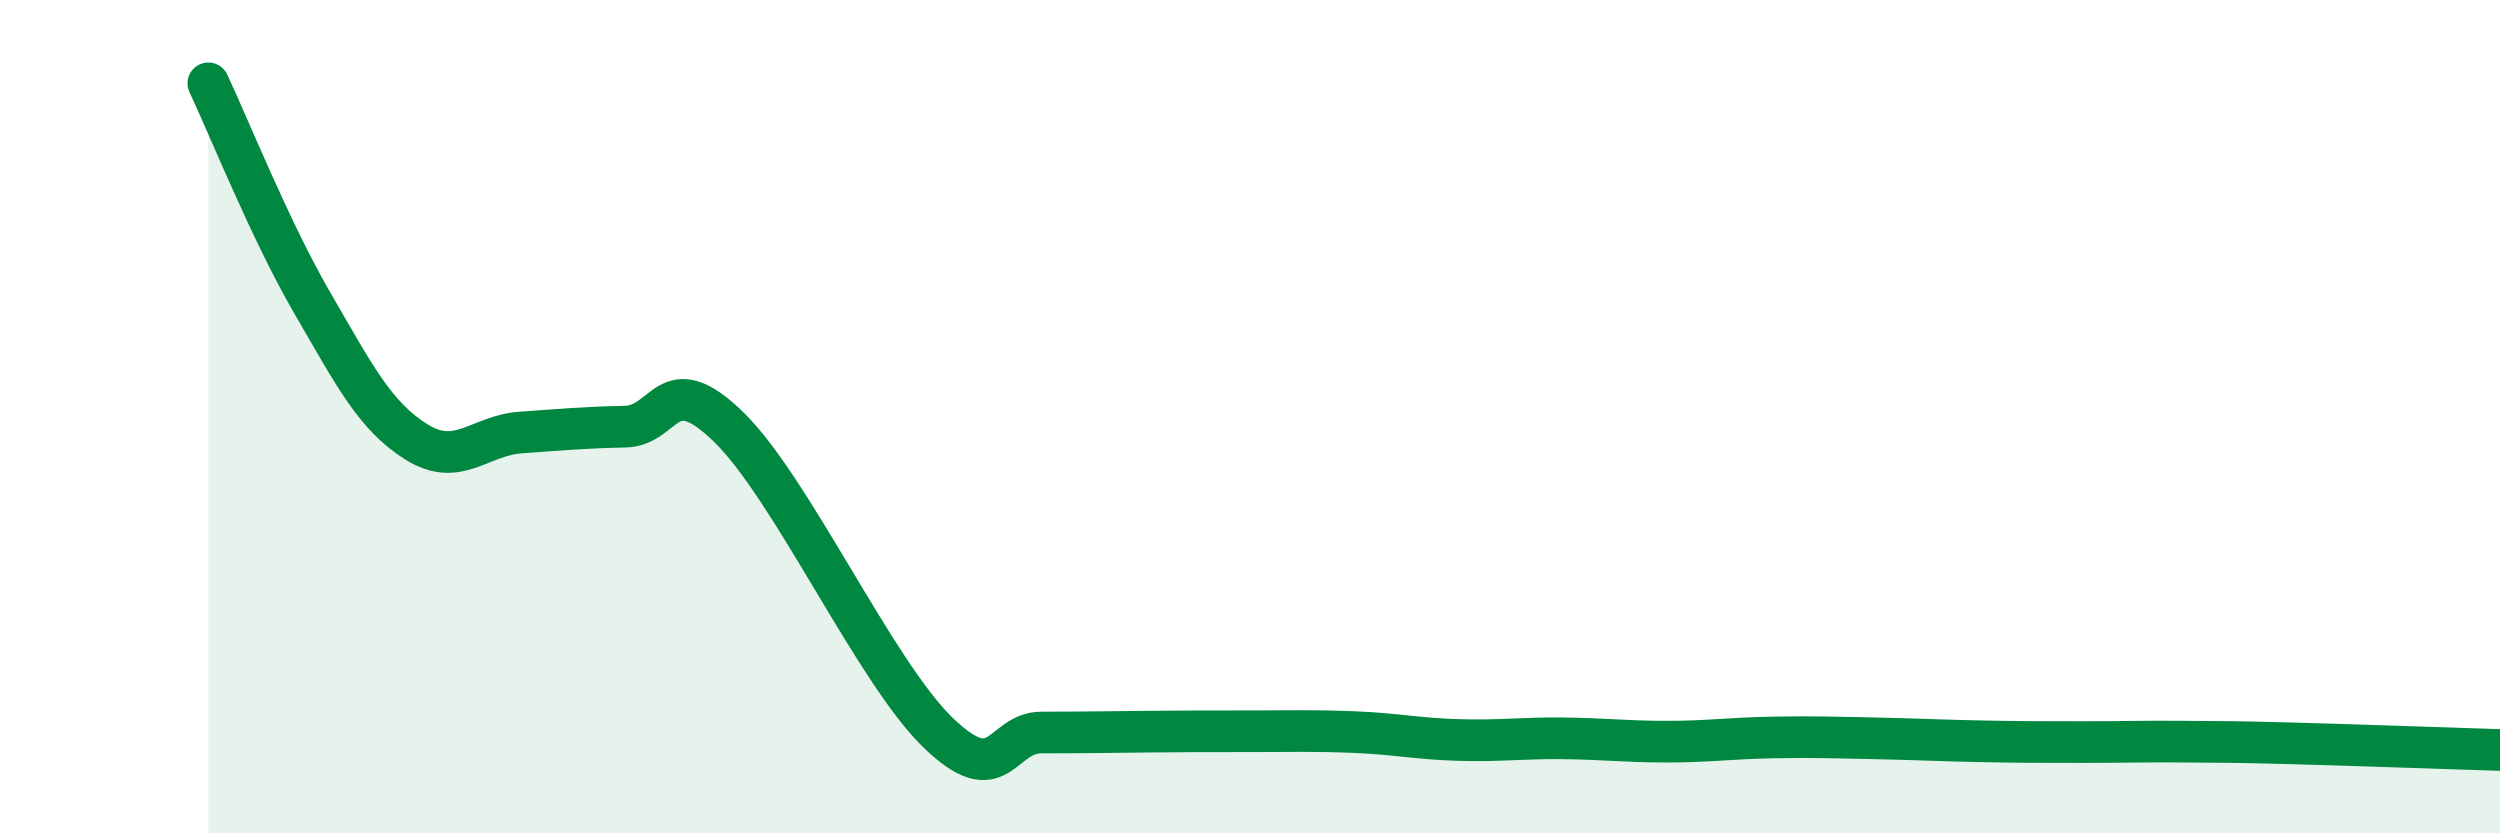
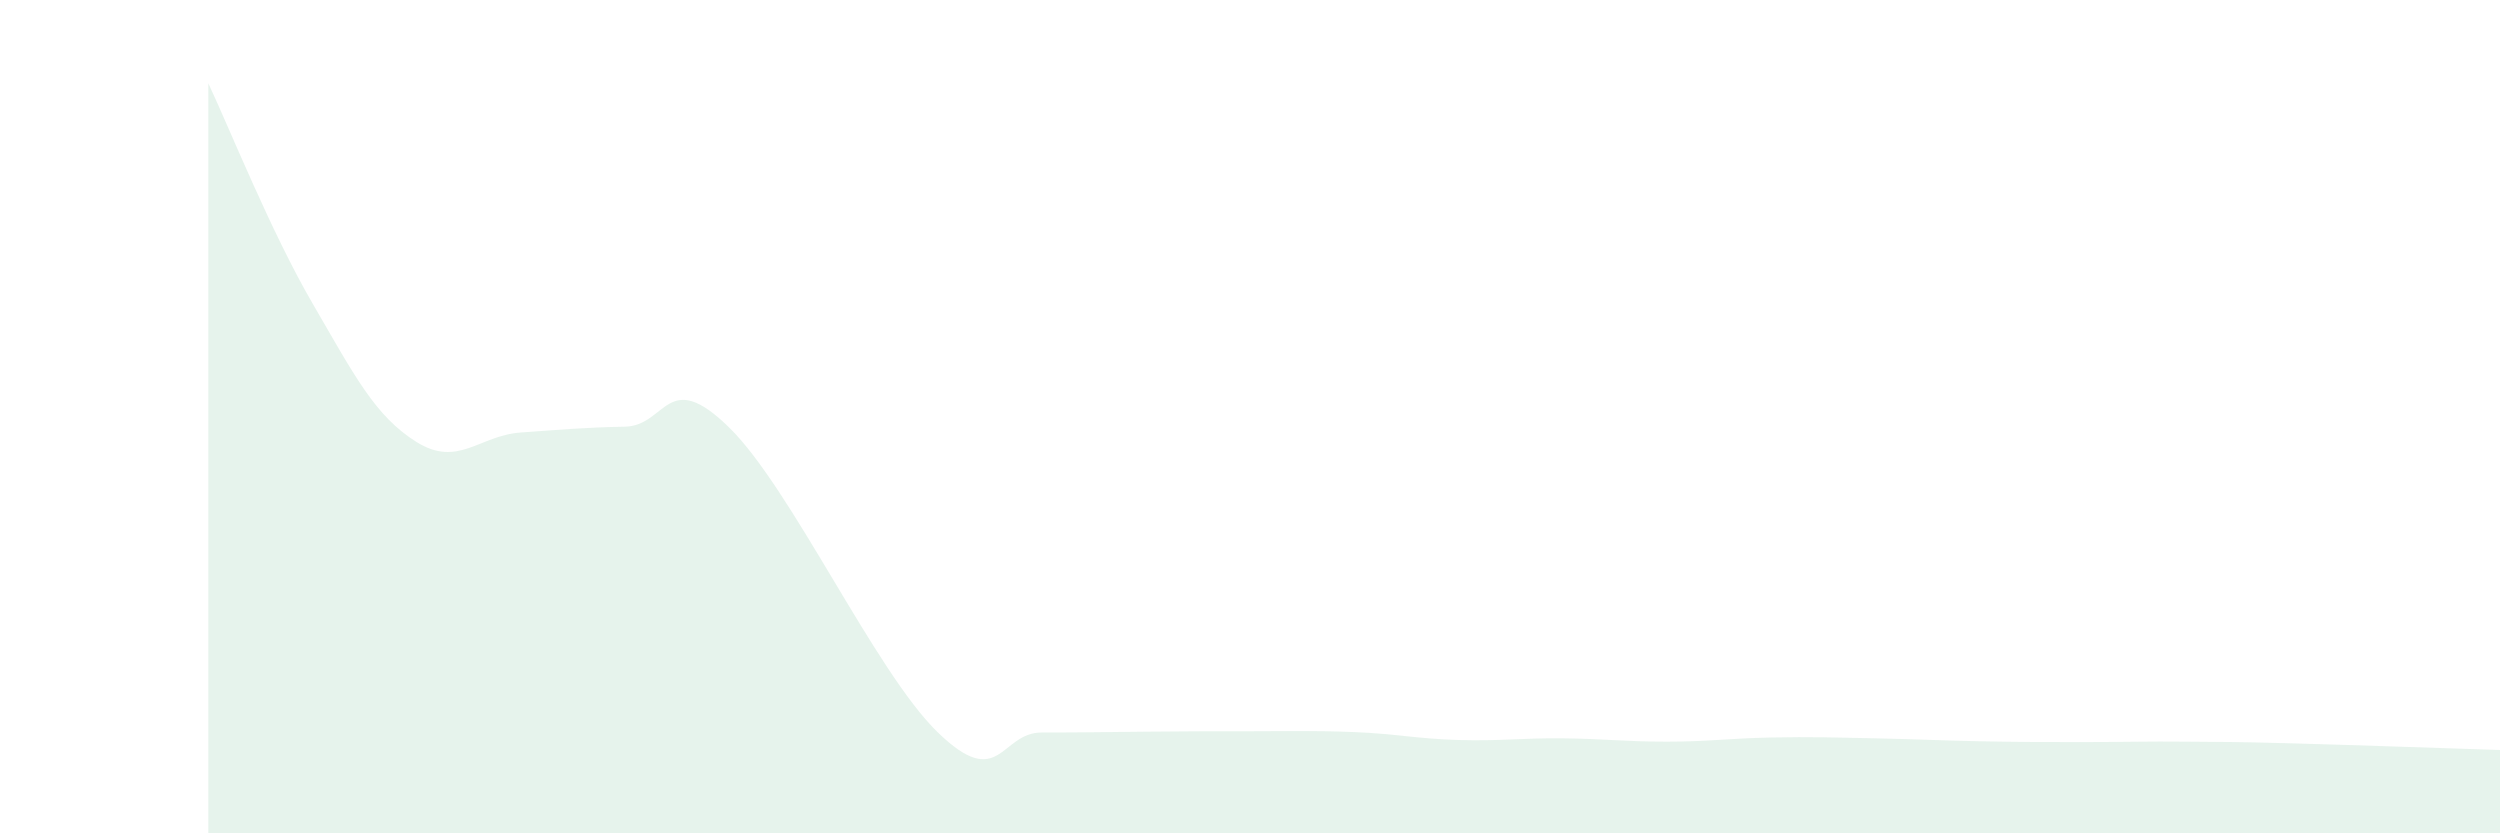
<svg xmlns="http://www.w3.org/2000/svg" width="60" height="20" viewBox="0 0 60 20">
  <path d="M 5,2 C 5.5,3.06 6.5,5.56 7.5,7.28 C 8.5,9 9,9.99 10,10.61 C 11,11.23 11.5,10.45 12.5,10.38 C 13.5,10.31 14,10.26 15,10.24 C 16,10.22 16,8.79 17.5,10.26 C 19,11.73 21,16.11 22.5,17.57 C 24,19.03 24,17.58 25,17.58 C 26,17.58 26.5,17.57 27.5,17.56 C 28.5,17.55 29,17.55 30,17.55 C 31,17.55 31.5,17.53 32.5,17.57 C 33.5,17.61 34,17.73 35,17.76 C 36,17.79 36.5,17.71 37.5,17.72 C 38.5,17.73 39,17.8 40,17.8 C 41,17.8 41.5,17.72 42.5,17.7 C 43.5,17.68 44,17.7 45,17.72 C 46,17.74 46.5,17.77 47.5,17.79 C 48.5,17.81 49,17.81 50,17.81 C 51,17.81 51.5,17.79 52.5,17.8 C 53.5,17.81 53.5,17.8 55,17.84 C 56.5,17.88 59,17.97 60,18L60 20L5 20Z" fill="#008740" opacity="0.1" stroke-linecap="round" stroke-linejoin="round" />
-   <path d="M 5,2 C 5.5,3.06 6.5,5.56 7.5,7.28 C 8.5,9 9,9.99 10,10.61 C 11,11.23 11.5,10.45 12.5,10.38 C 13.5,10.31 14,10.26 15,10.24 C 16,10.22 16,8.79 17.5,10.26 C 19,11.73 21,16.11 22.5,17.57 C 24,19.03 24,17.58 25,17.58 C 26,17.58 26.5,17.57 27.5,17.56 C 28.5,17.55 29,17.55 30,17.55 C 31,17.55 31.5,17.53 32.5,17.57 C 33.5,17.61 34,17.73 35,17.76 C 36,17.79 36.5,17.71 37.5,17.72 C 38.5,17.73 39,17.8 40,17.8 C 41,17.8 41.5,17.72 42.5,17.7 C 43.5,17.68 44,17.7 45,17.72 C 46,17.74 46.5,17.77 47.5,17.79 C 48.5,17.81 49,17.81 50,17.81 C 51,17.81 51.5,17.79 52.5,17.8 C 53.5,17.81 53.5,17.8 55,17.84 C 56.5,17.88 59,17.97 60,18" stroke="#008740" stroke-width="1" fill="none" stroke-linecap="round" stroke-linejoin="round" />
</svg>